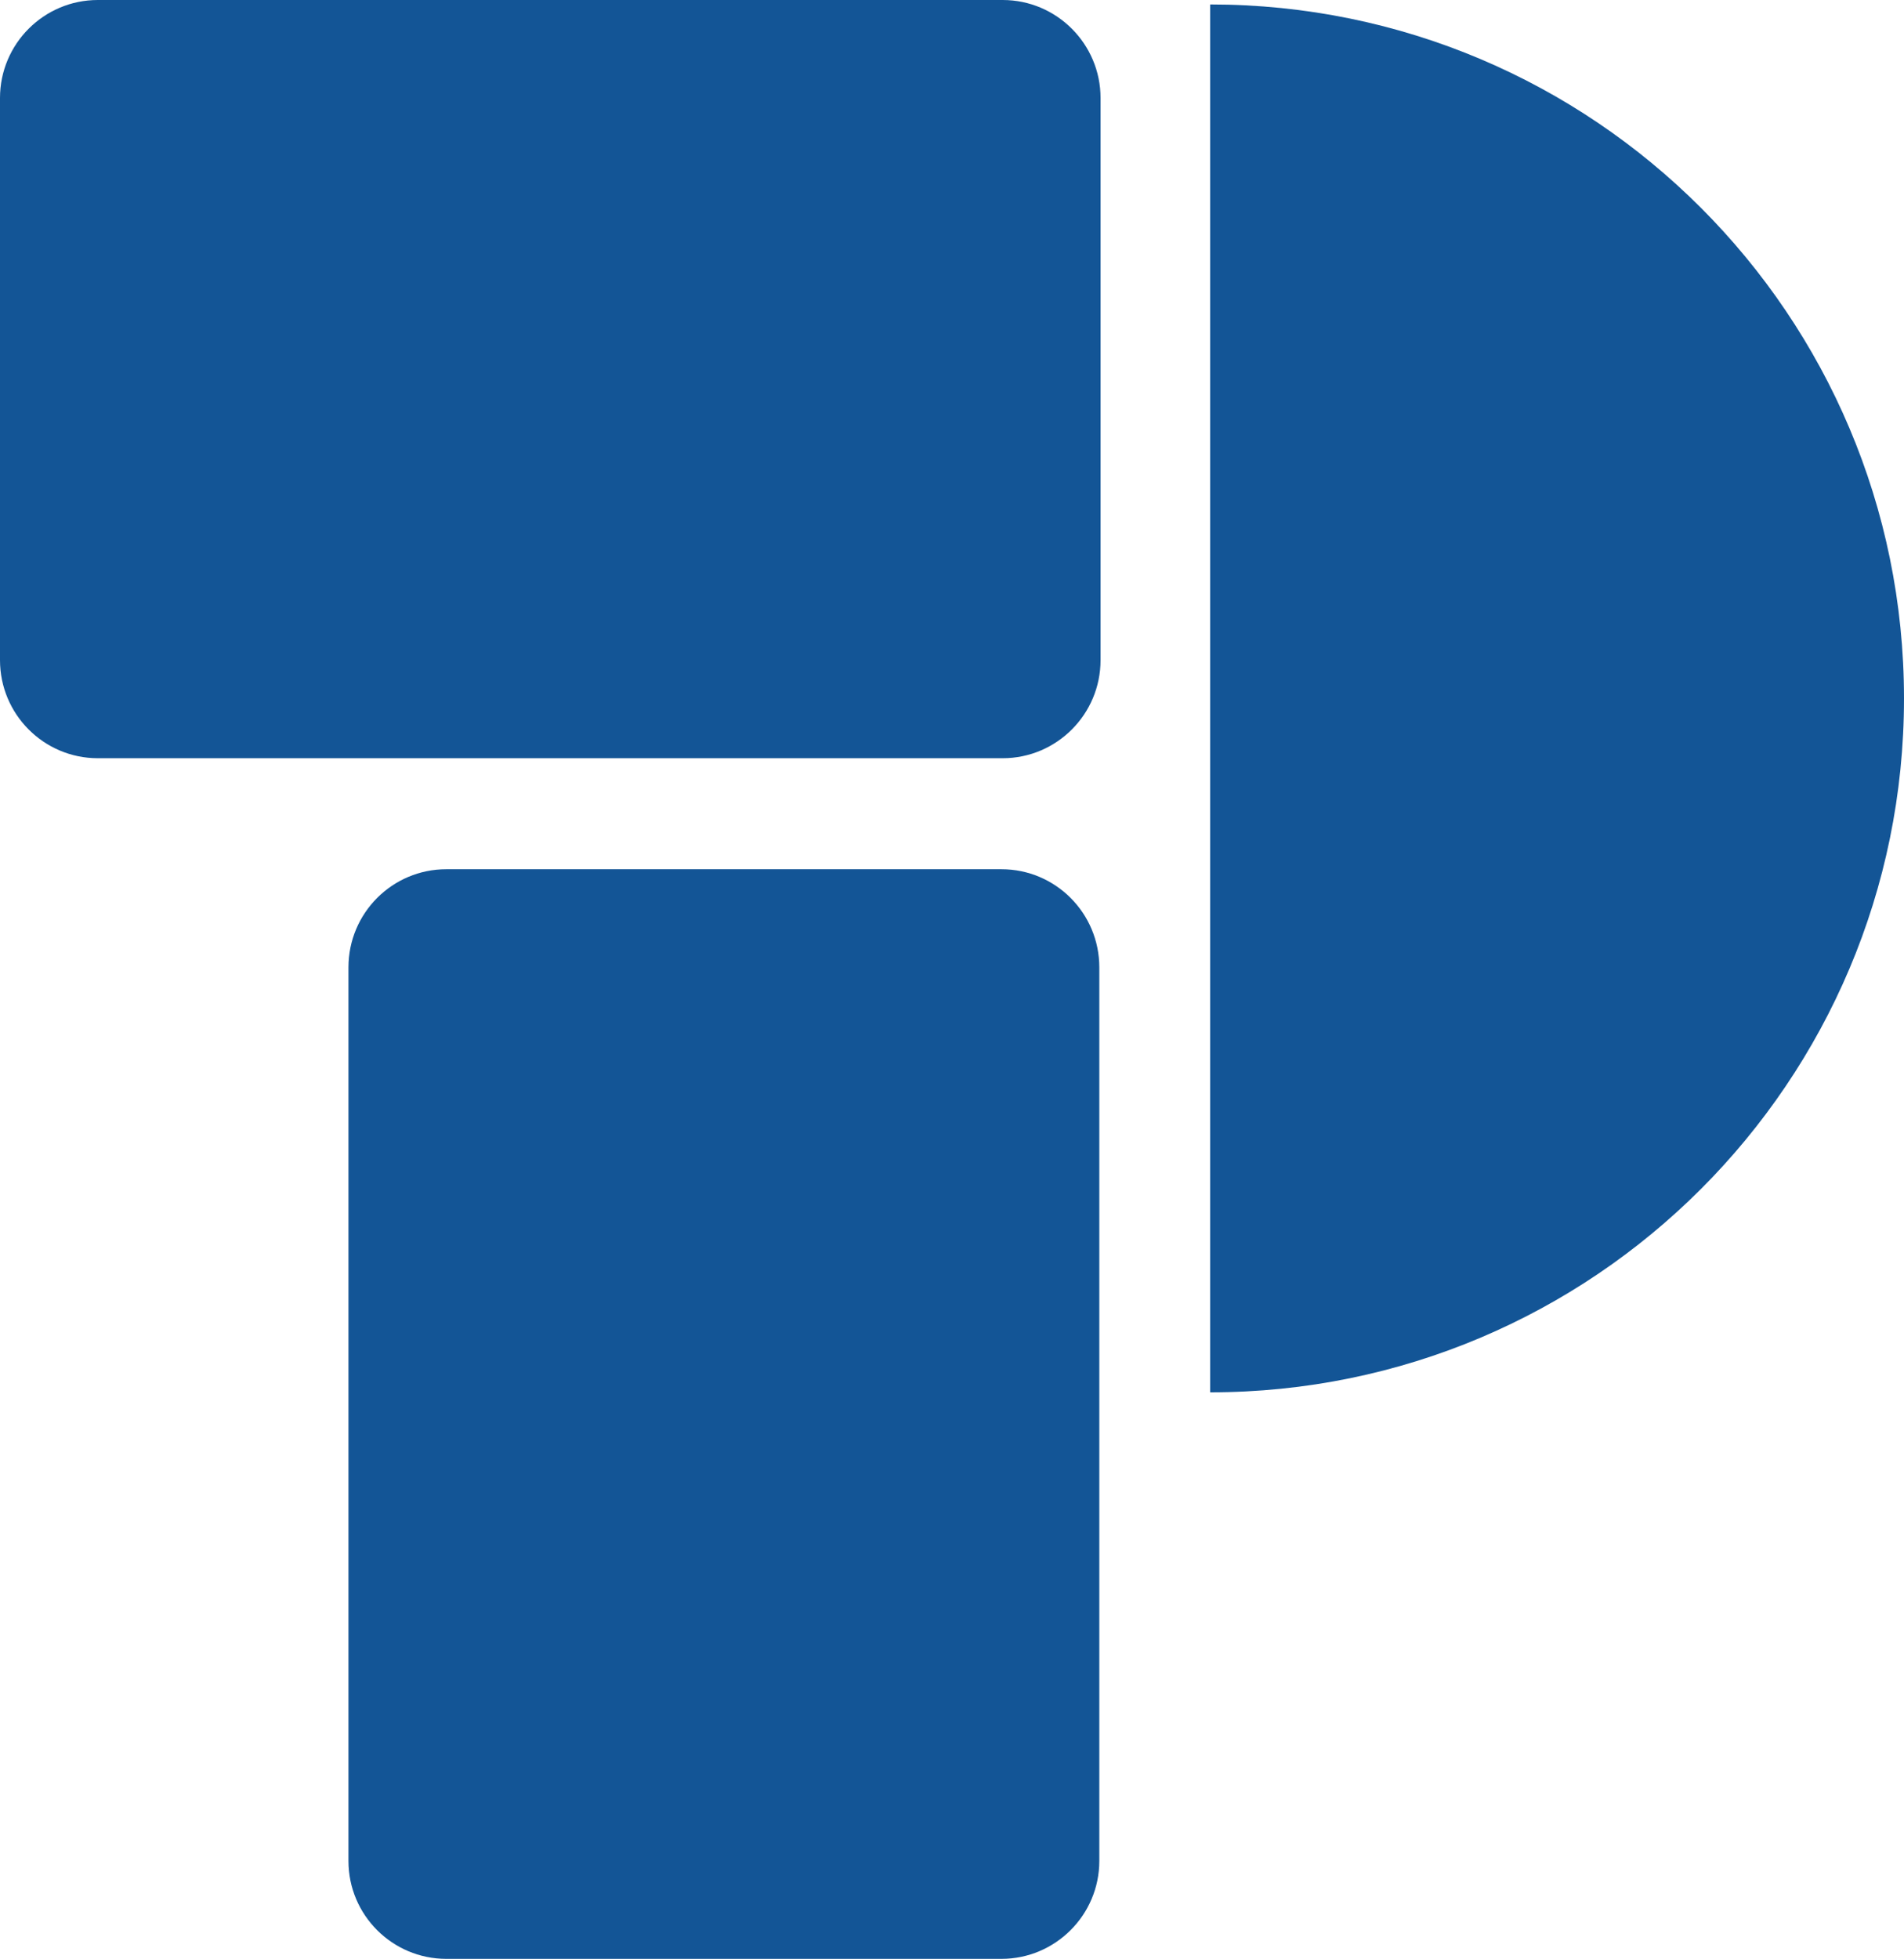
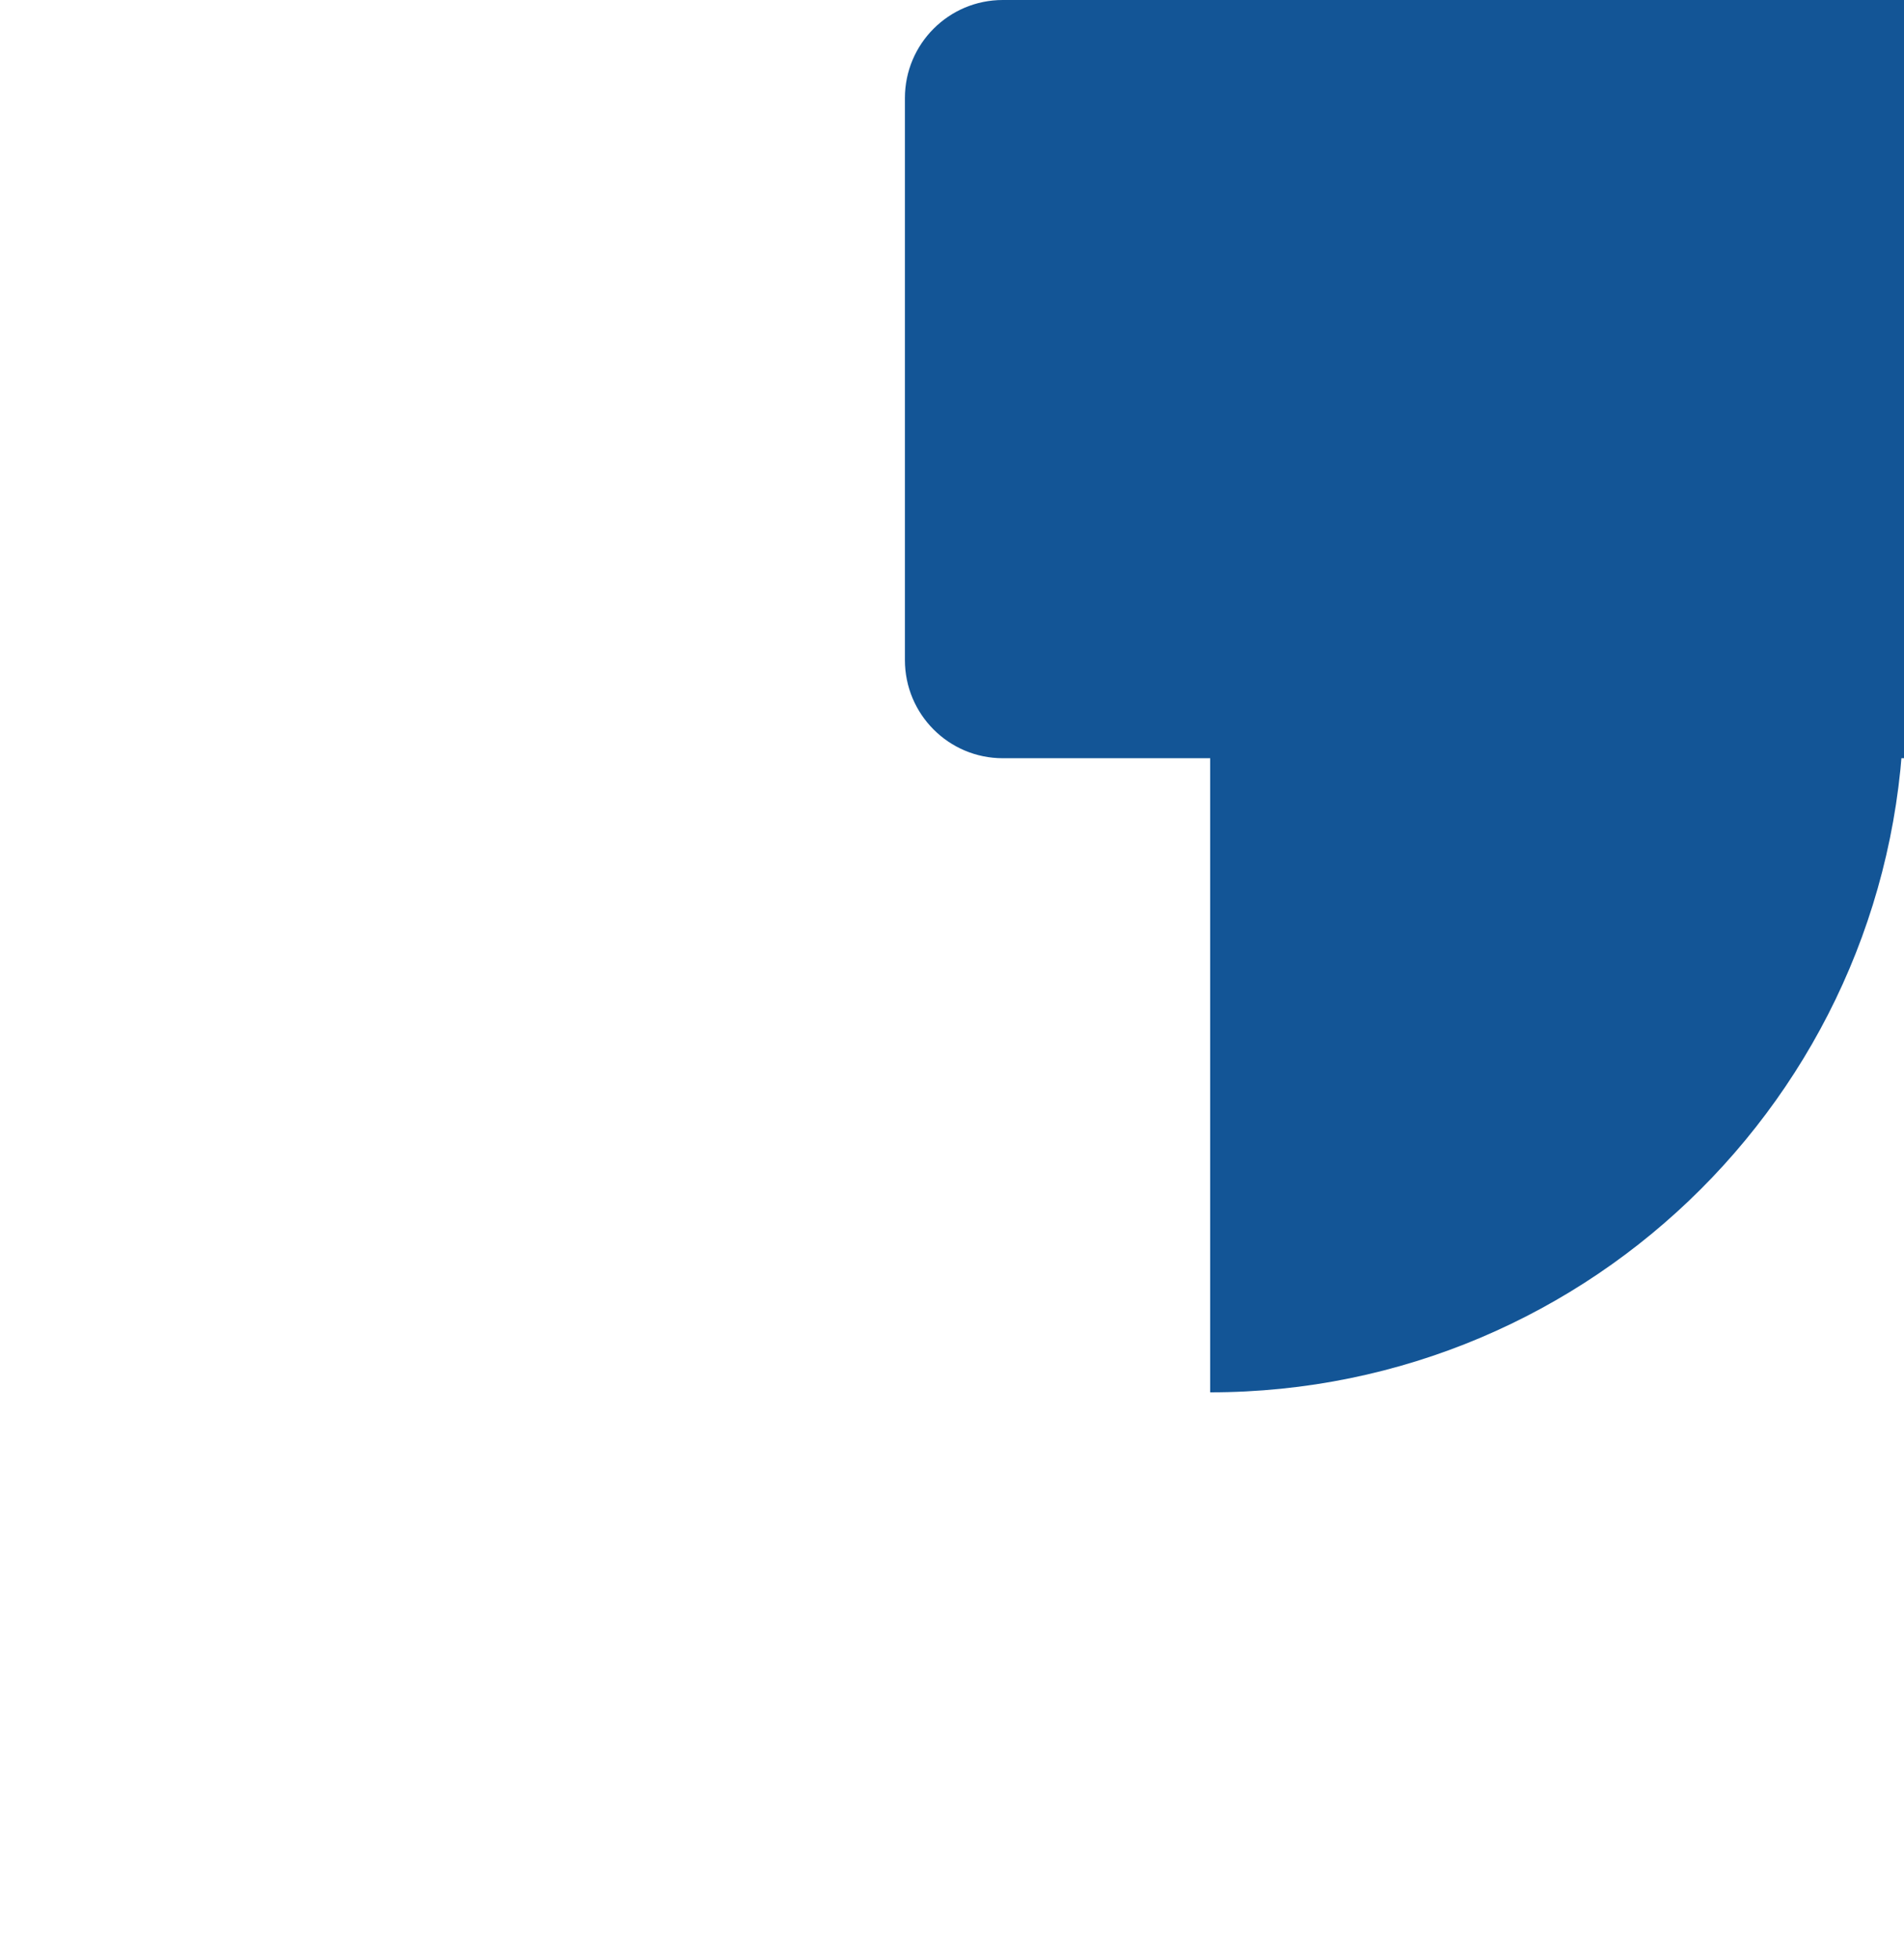
<svg xmlns="http://www.w3.org/2000/svg" viewBox="0 0 153.87 158.29">
  <style>
@media (prefers-color-scheme: dark) {
. base { fill: #fff }
}
</style>
  <g fill="#135596" class="base">
-     <path d="m81.04 61.27h-73.13c-4.37 0-7.91-3.55-7.91-7.93v-45.42c0-4.37 3.54-7.92 7.91-7.92h73.12c4.36 0 7.91 3.55 7.91 7.92v45.42c0 4.38-3.55 7.93-7.91 7.93z" />
-     <path d="m80.93 158.29h-44.86c-4.37 0-7.91-3.55-7.91-7.91v-72.21c0-4.38 3.54-7.93 7.91-7.93h44.86c4.37 0 7.91 3.55 7.91 7.93v72.21c0 4.36-3.55 7.91-7.91 7.91z" />
+     <path d="m81.04 61.27c-4.37 0-7.91-3.55-7.91-7.93v-45.42c0-4.37 3.54-7.92 7.91-7.92h73.12c4.36 0 7.91 3.55 7.91 7.92v45.42c0 4.38-3.55 7.93-7.91 7.93z" />
    <path d="m97.8.36c30.96 0 56.07 25.09 56.07 56.08s-25.11 56.07-56.07 56.07" />
  </g>
</svg>